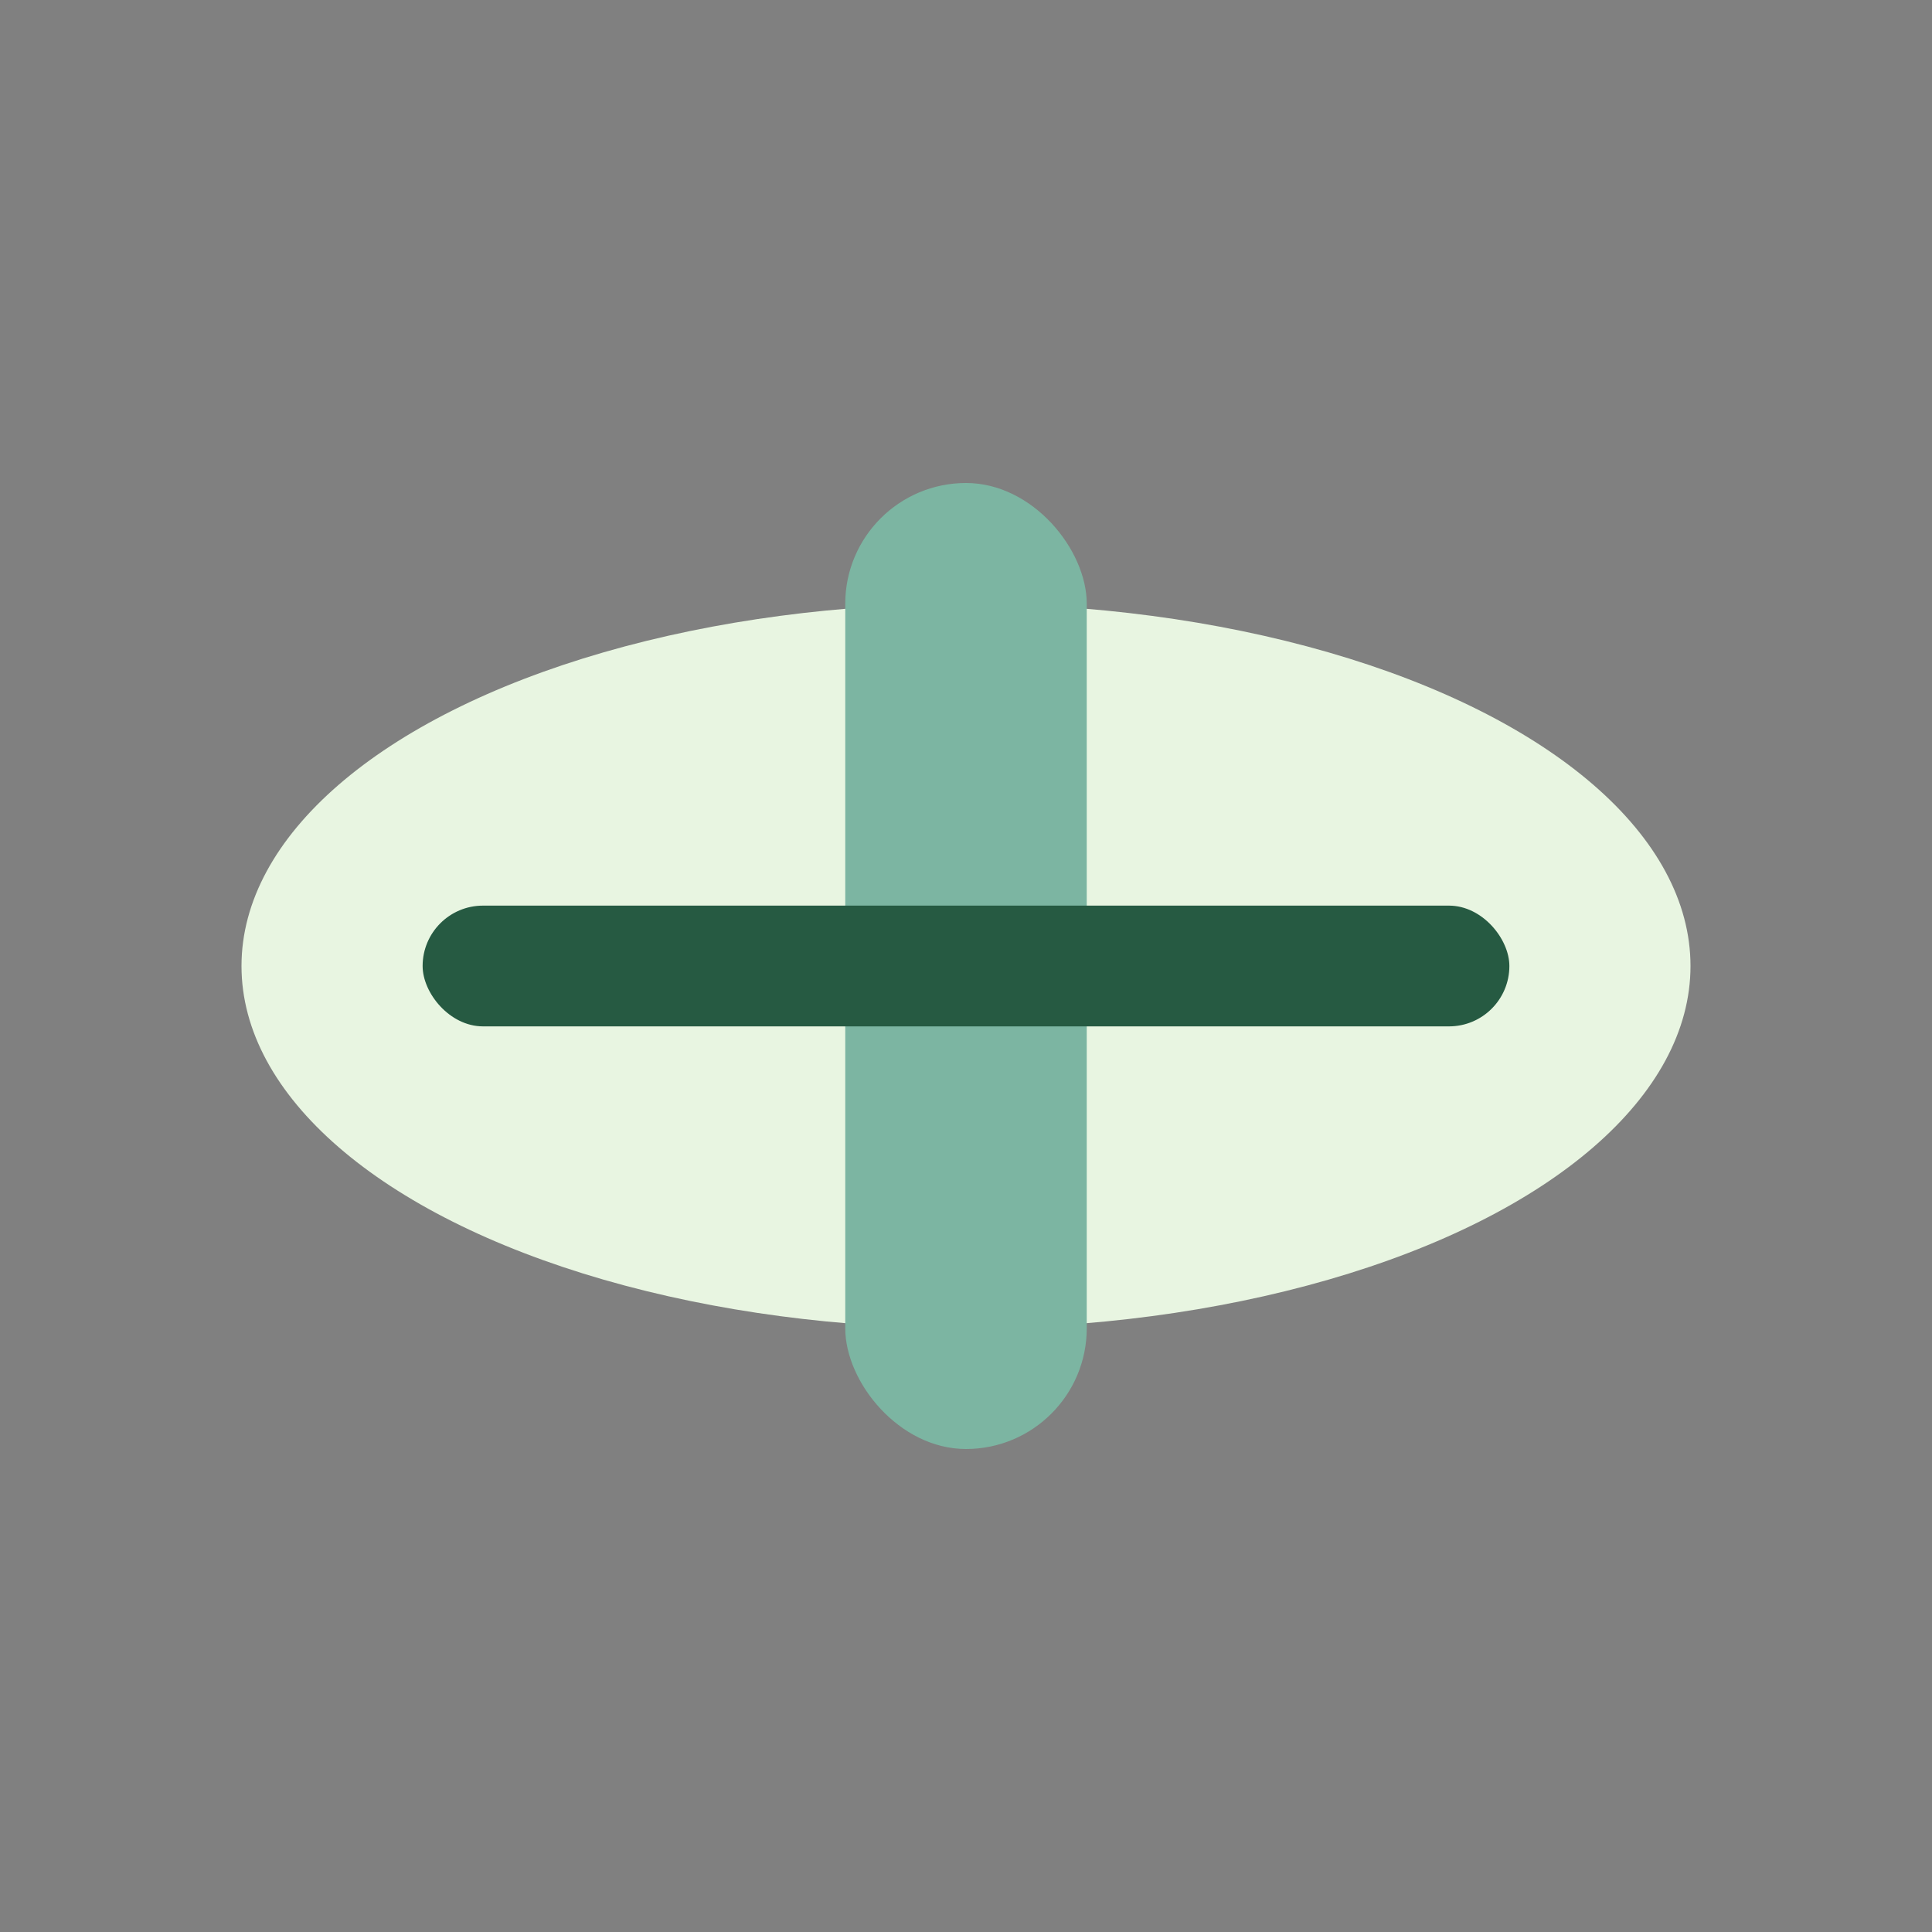
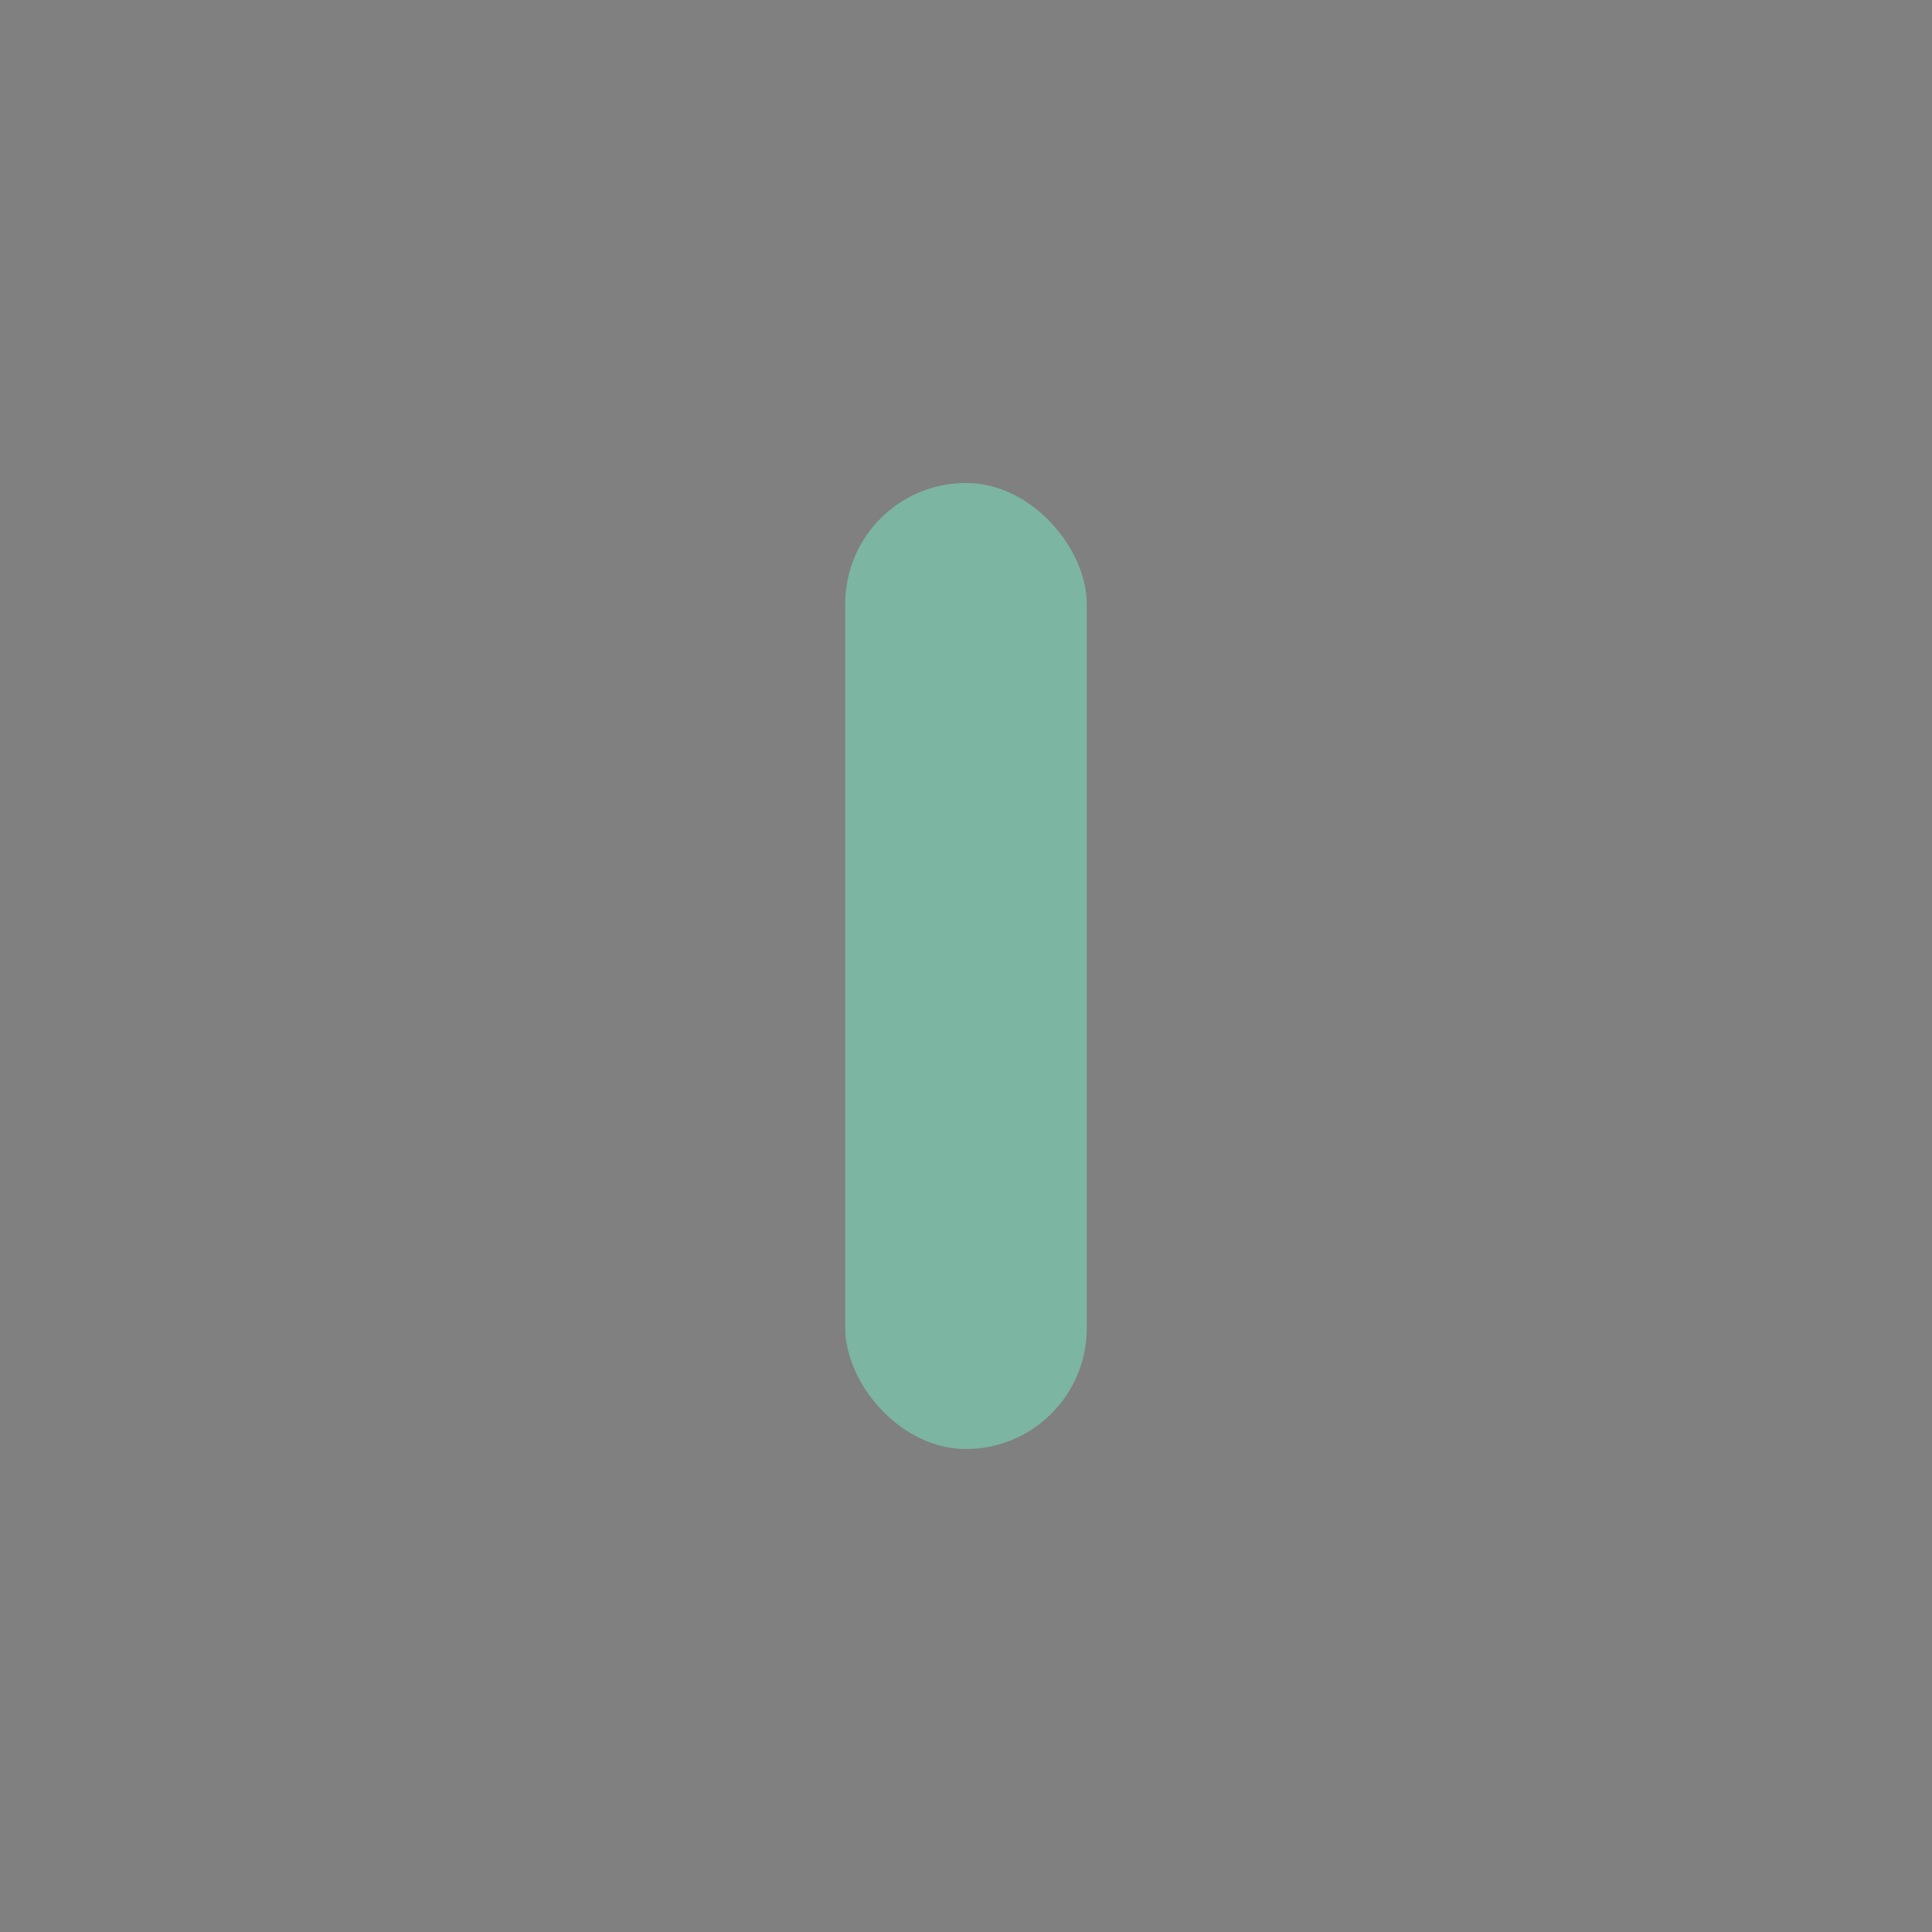
<svg xmlns="http://www.w3.org/2000/svg" width="32" height="32" viewBox="0 0 32 32">
  <rect x="0" y="0" width="32" height="32" fill="#808080" stroke="none" />
-   <ellipse cx="16" cy="16" rx="12" ry="6" fill="#E8F5E1" />
  <rect x="14" y="8" width="4" height="16" rx="2" fill="#7CB5A2" />
-   <rect x="7" y="15" width="18" height="2" rx="1" fill="#265A42" />
</svg>